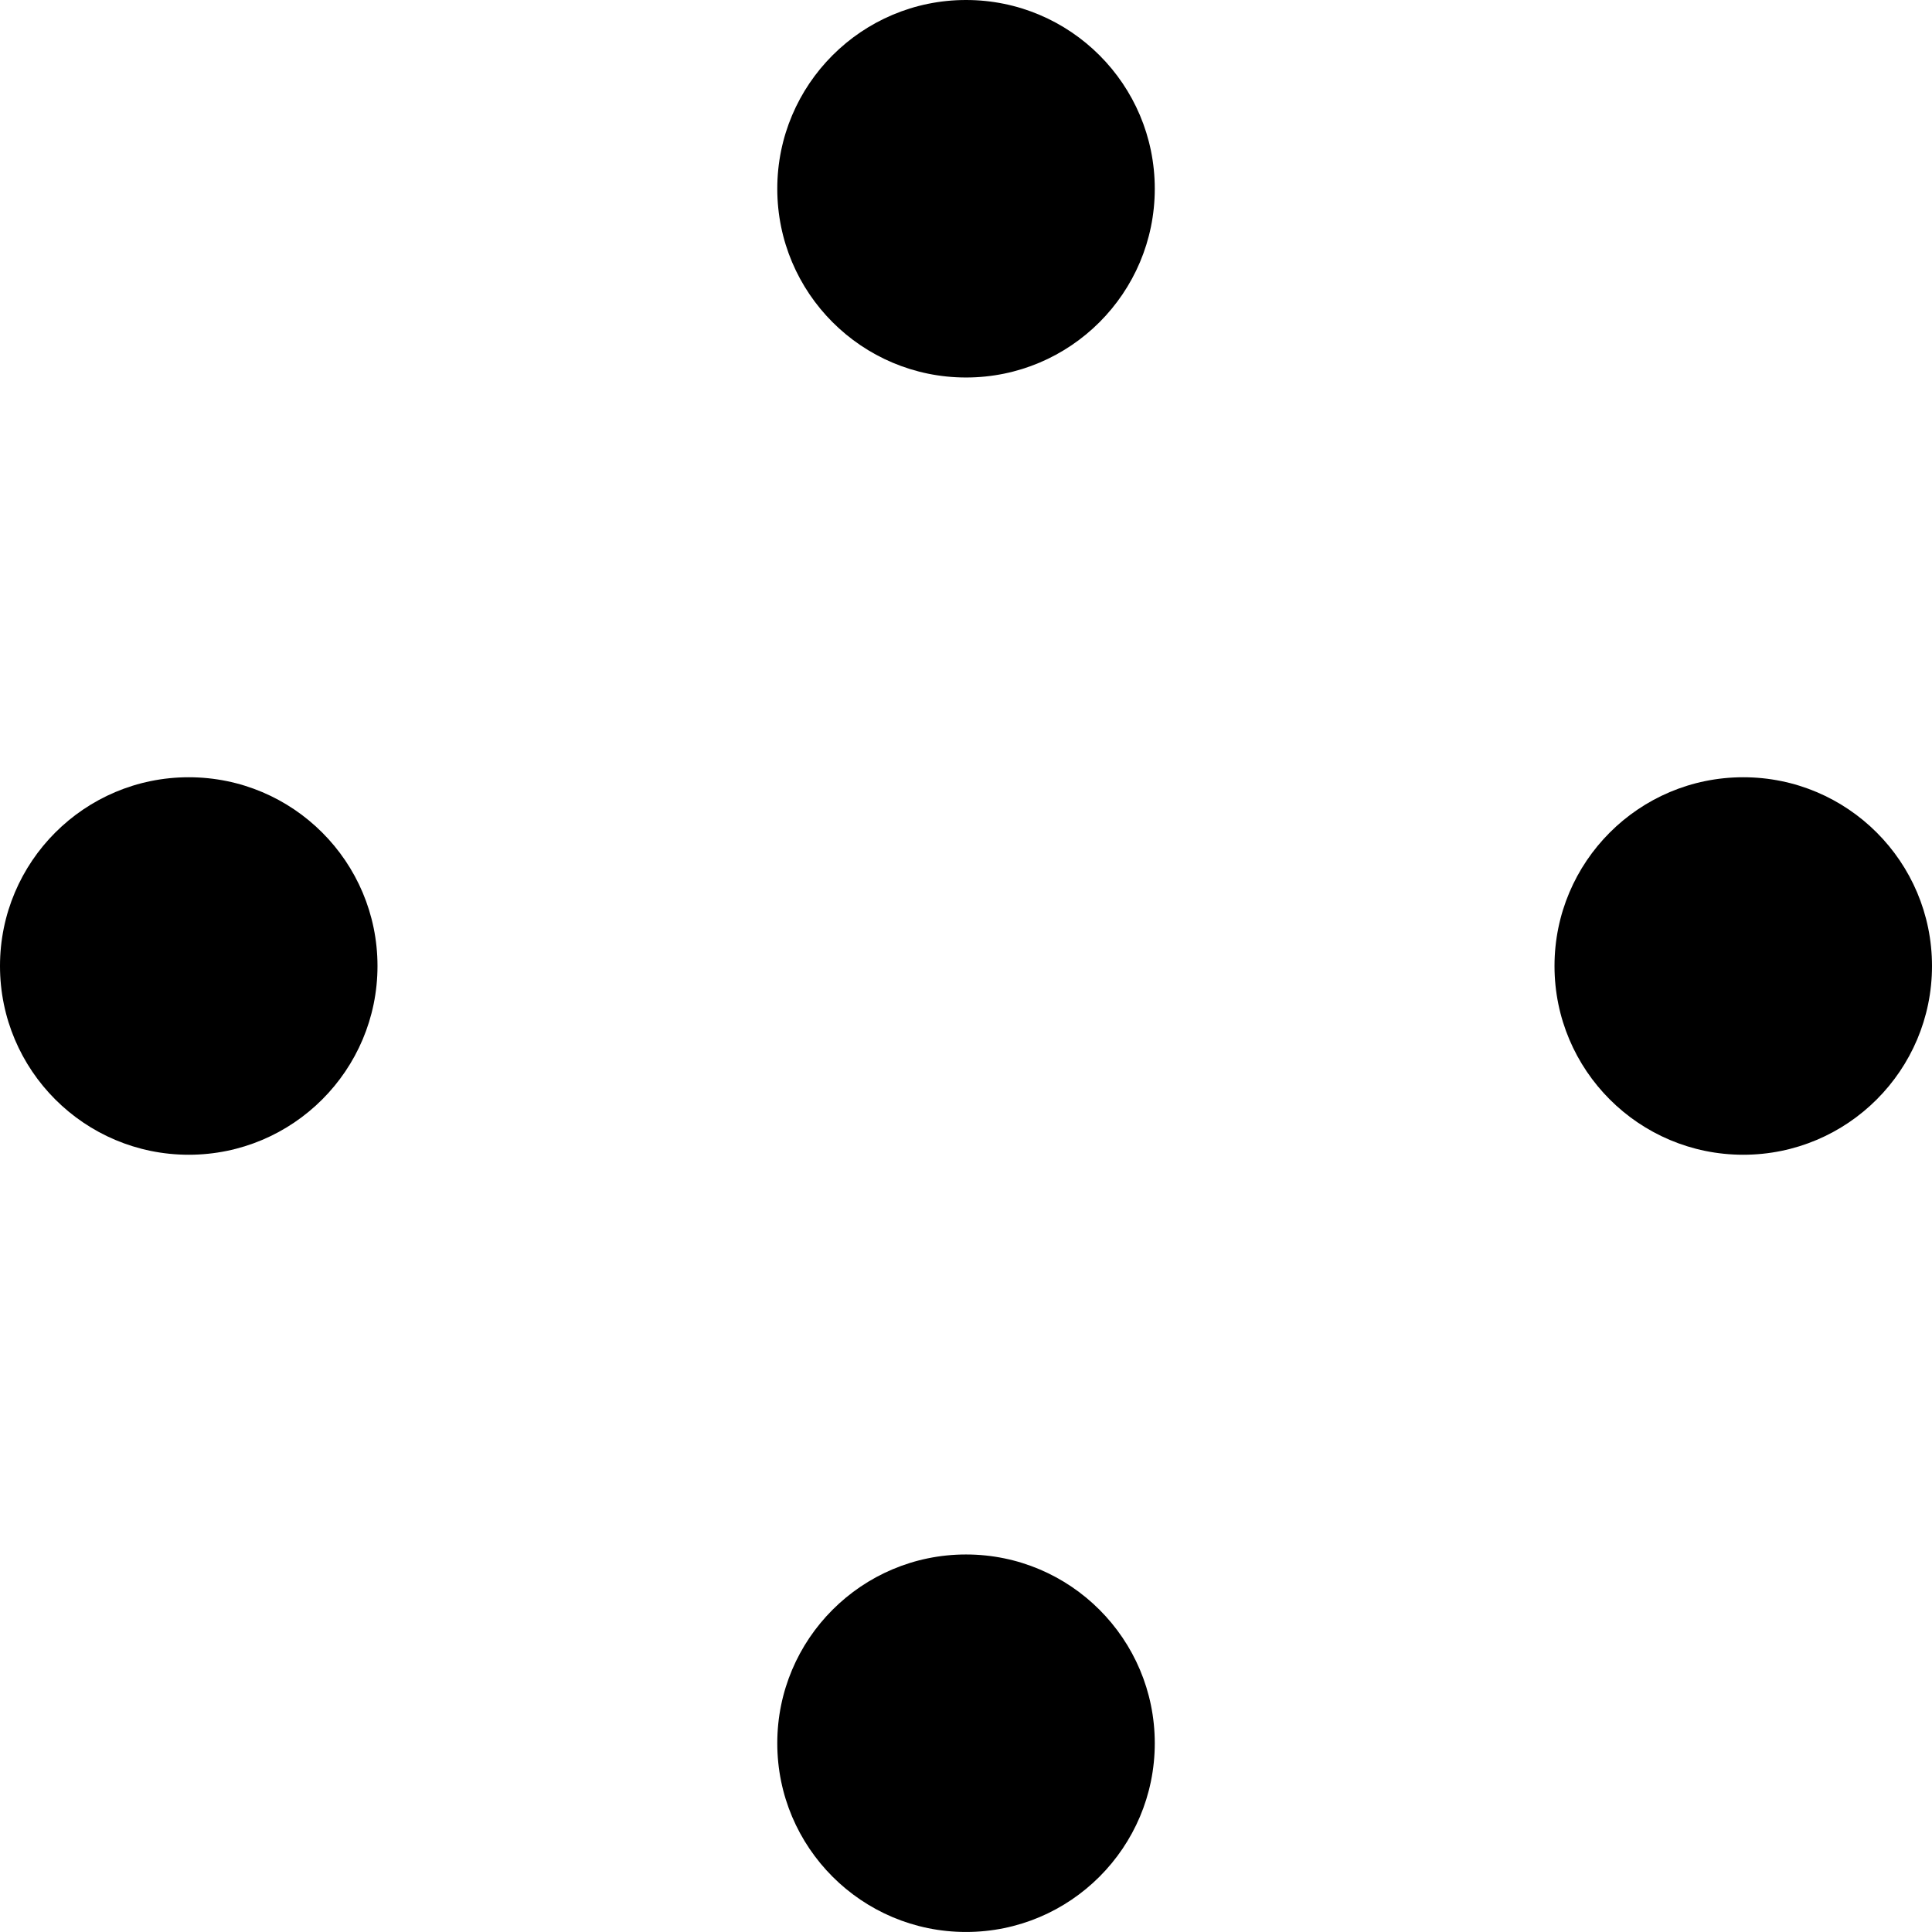
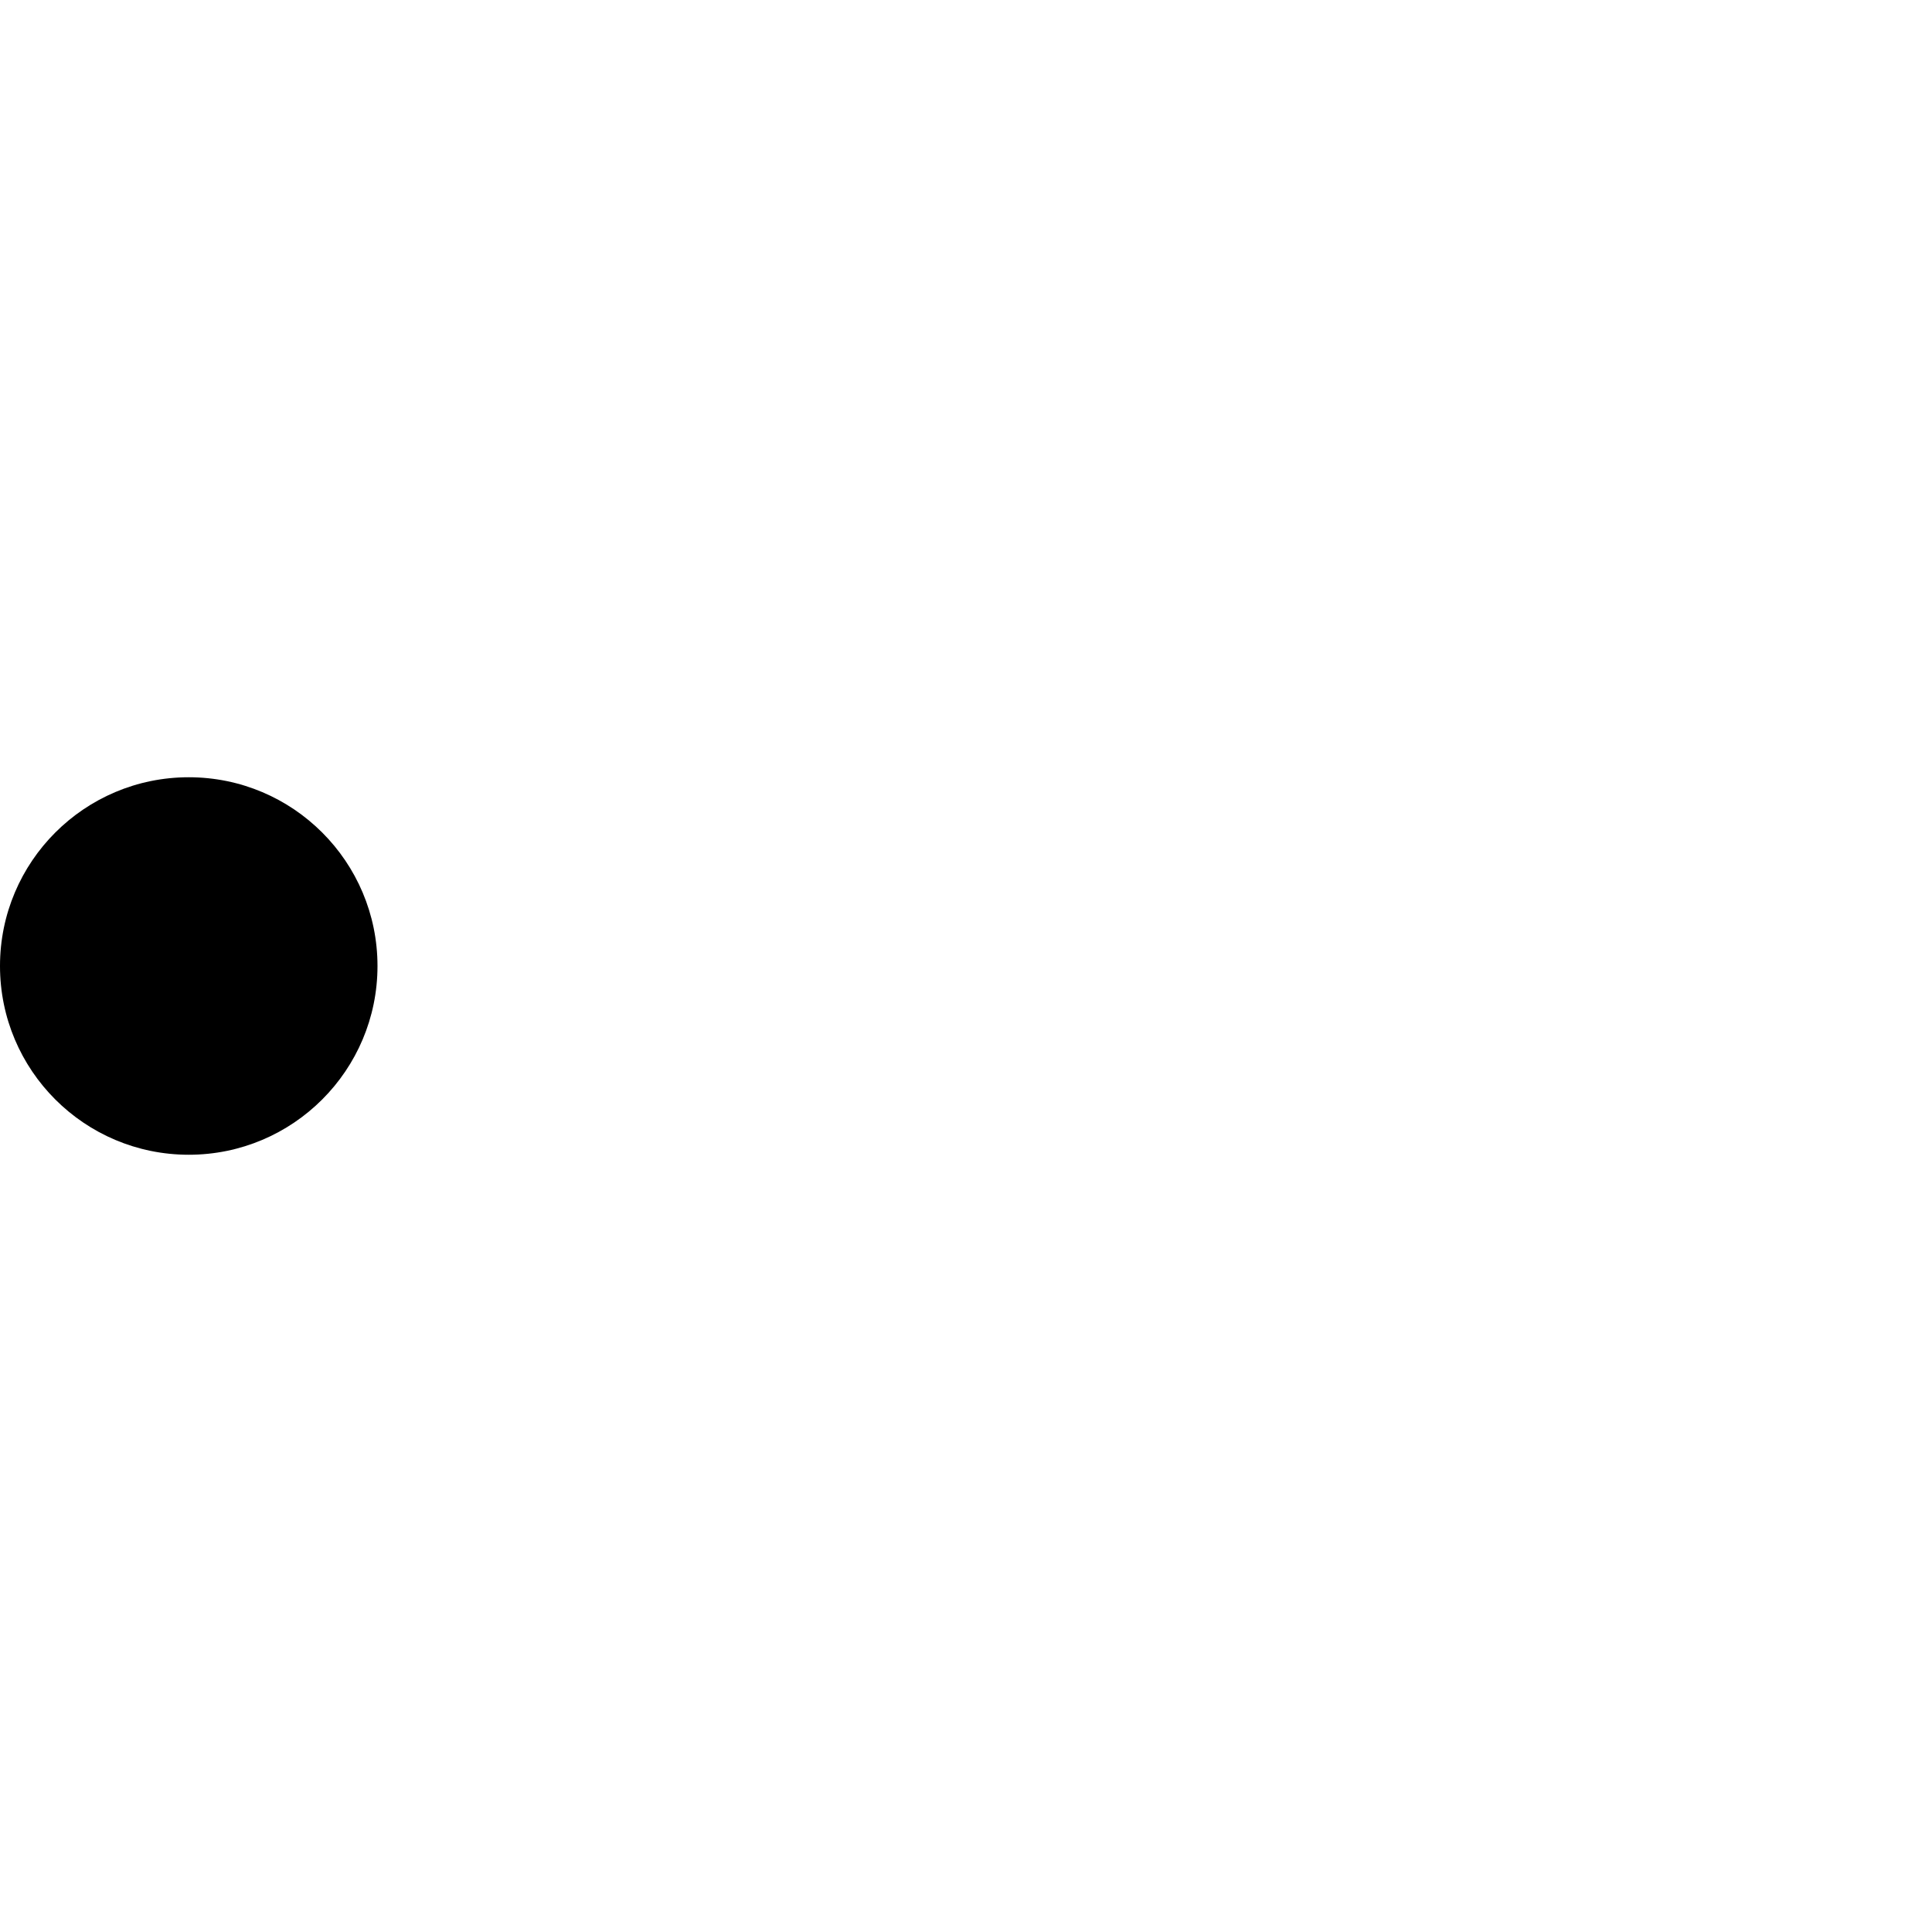
<svg xmlns="http://www.w3.org/2000/svg" width="69" height="69" viewBox="0 0 69 69" fill="none">
-   <circle cx="34.501" cy="6.741" r="6.741" fill="black" />
-   <circle cx="34.501" cy="62.258" r="6.741" fill="black" />
-   <circle cx="62.259" cy="34.5" r="6.741" fill="black" />
  <circle cx="6.741" cy="34.5" r="6.741" fill="black" />
</svg>